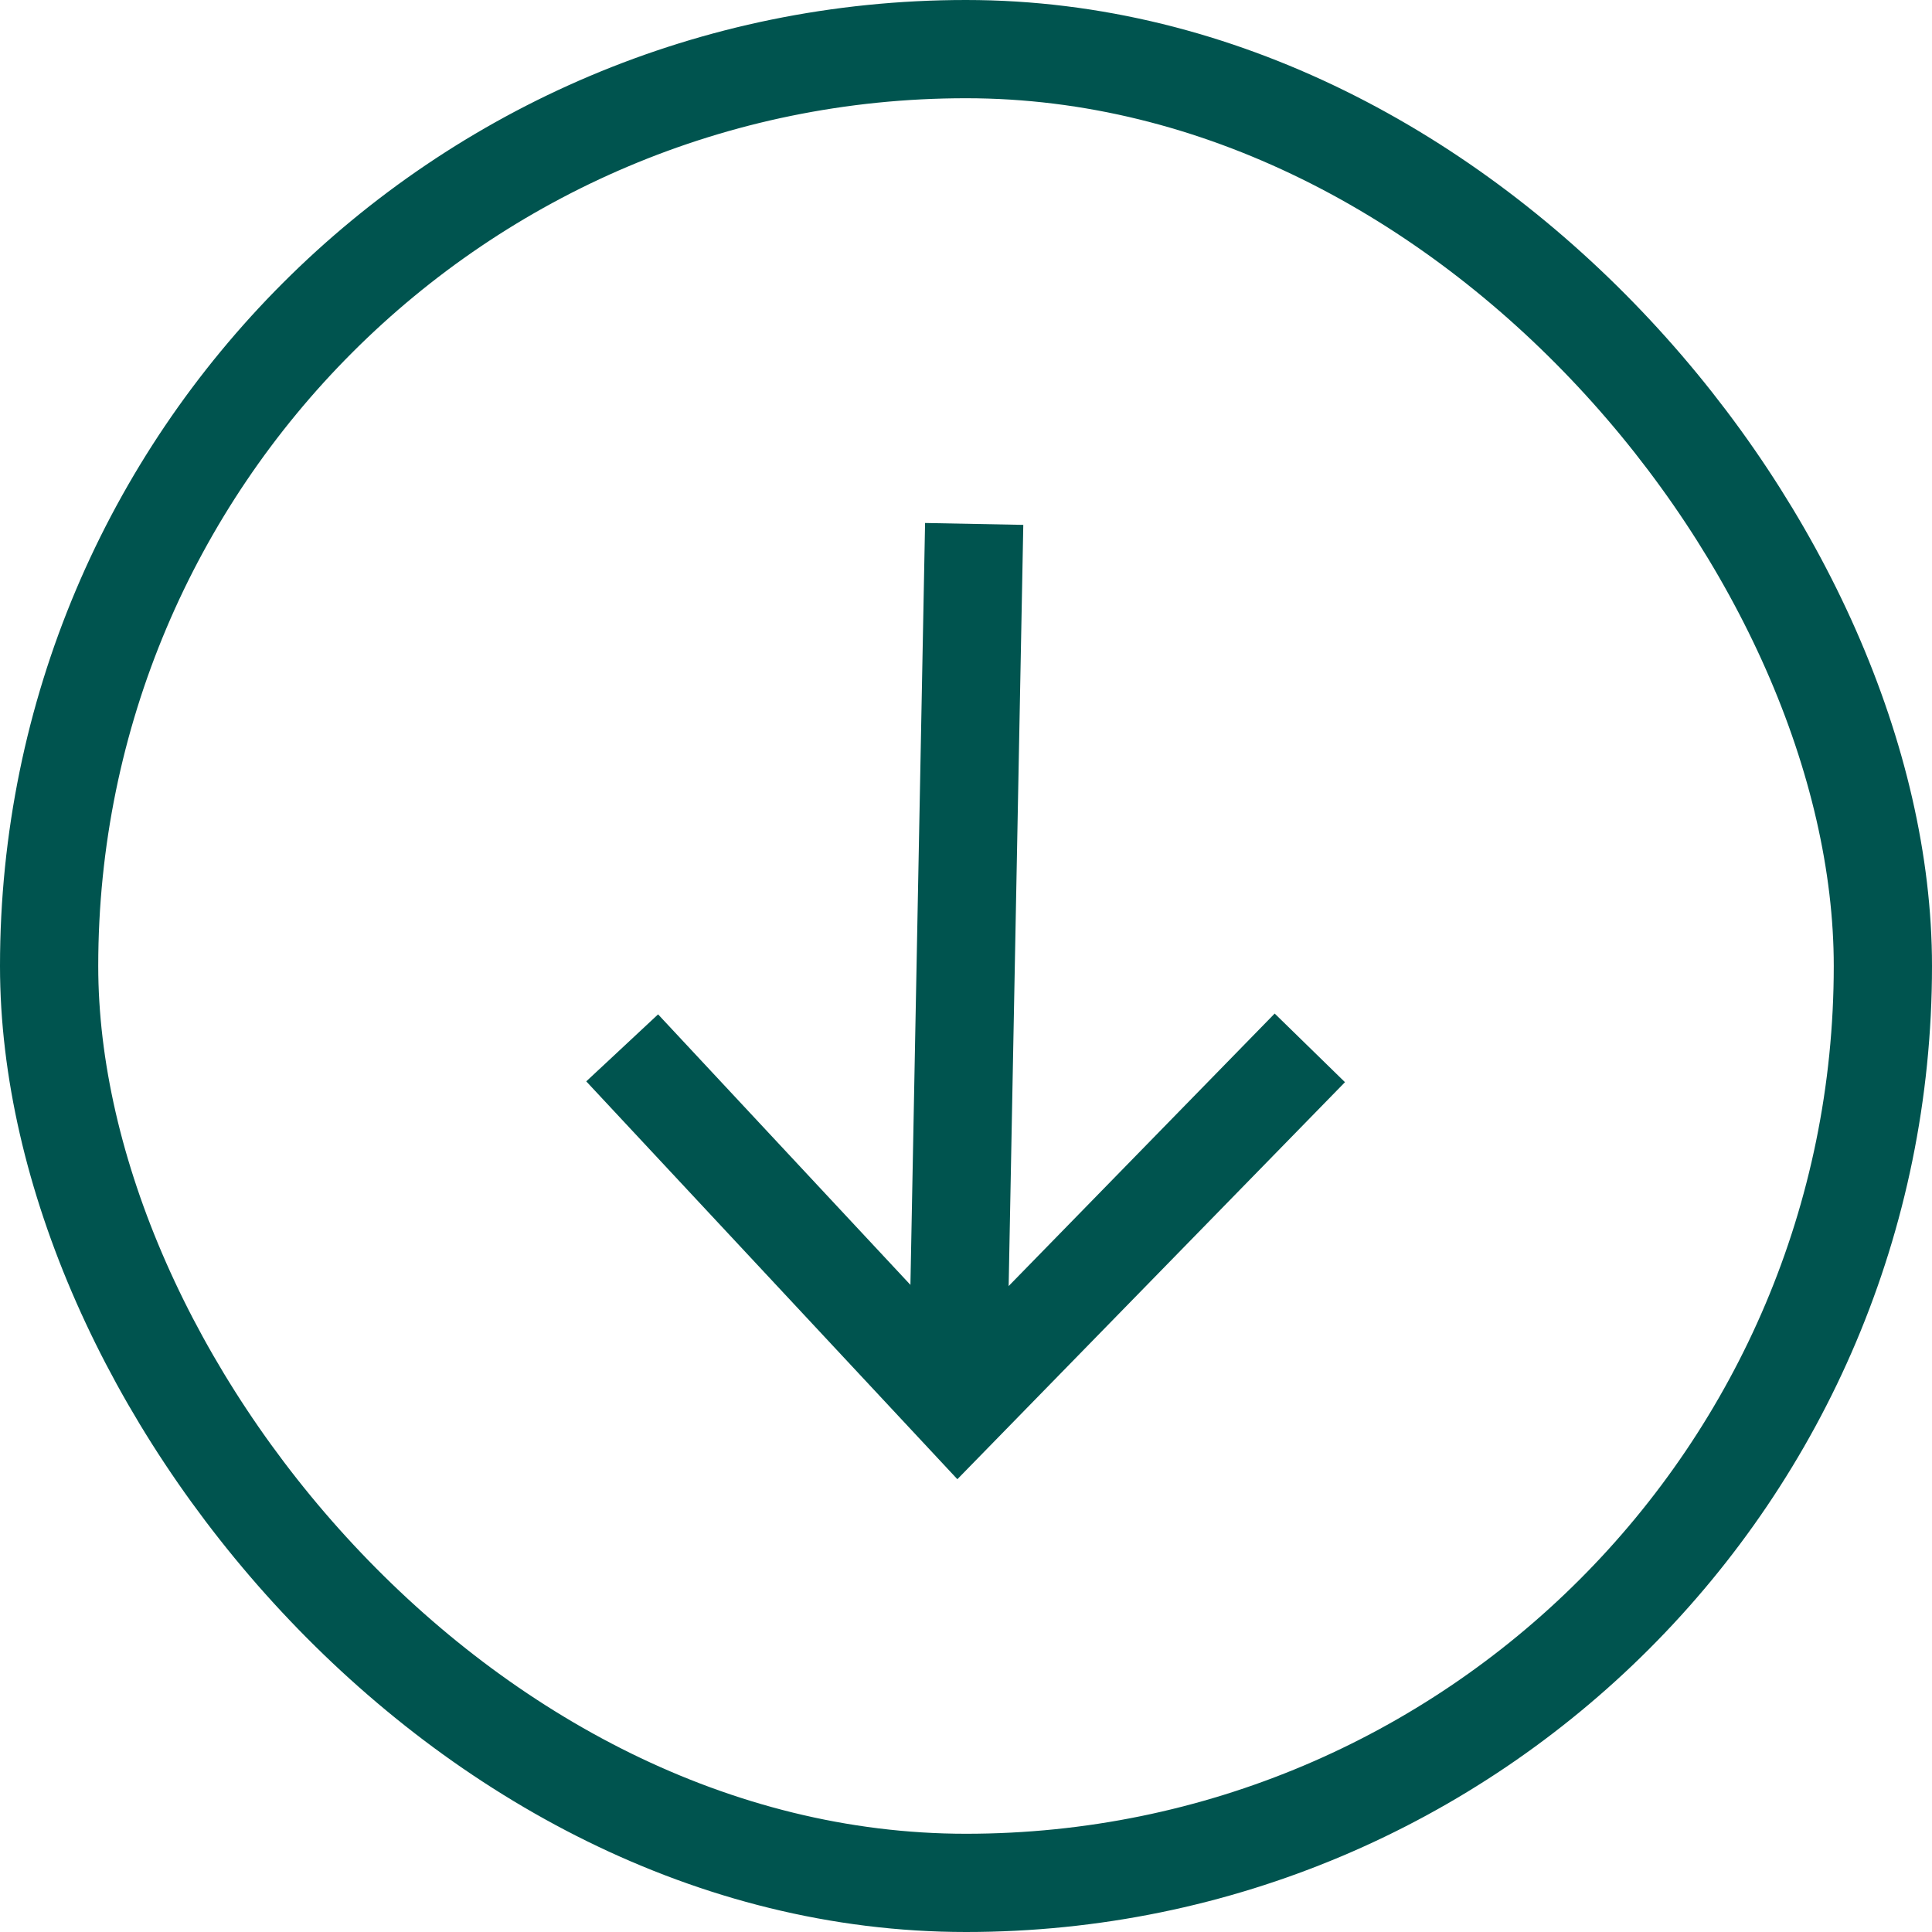
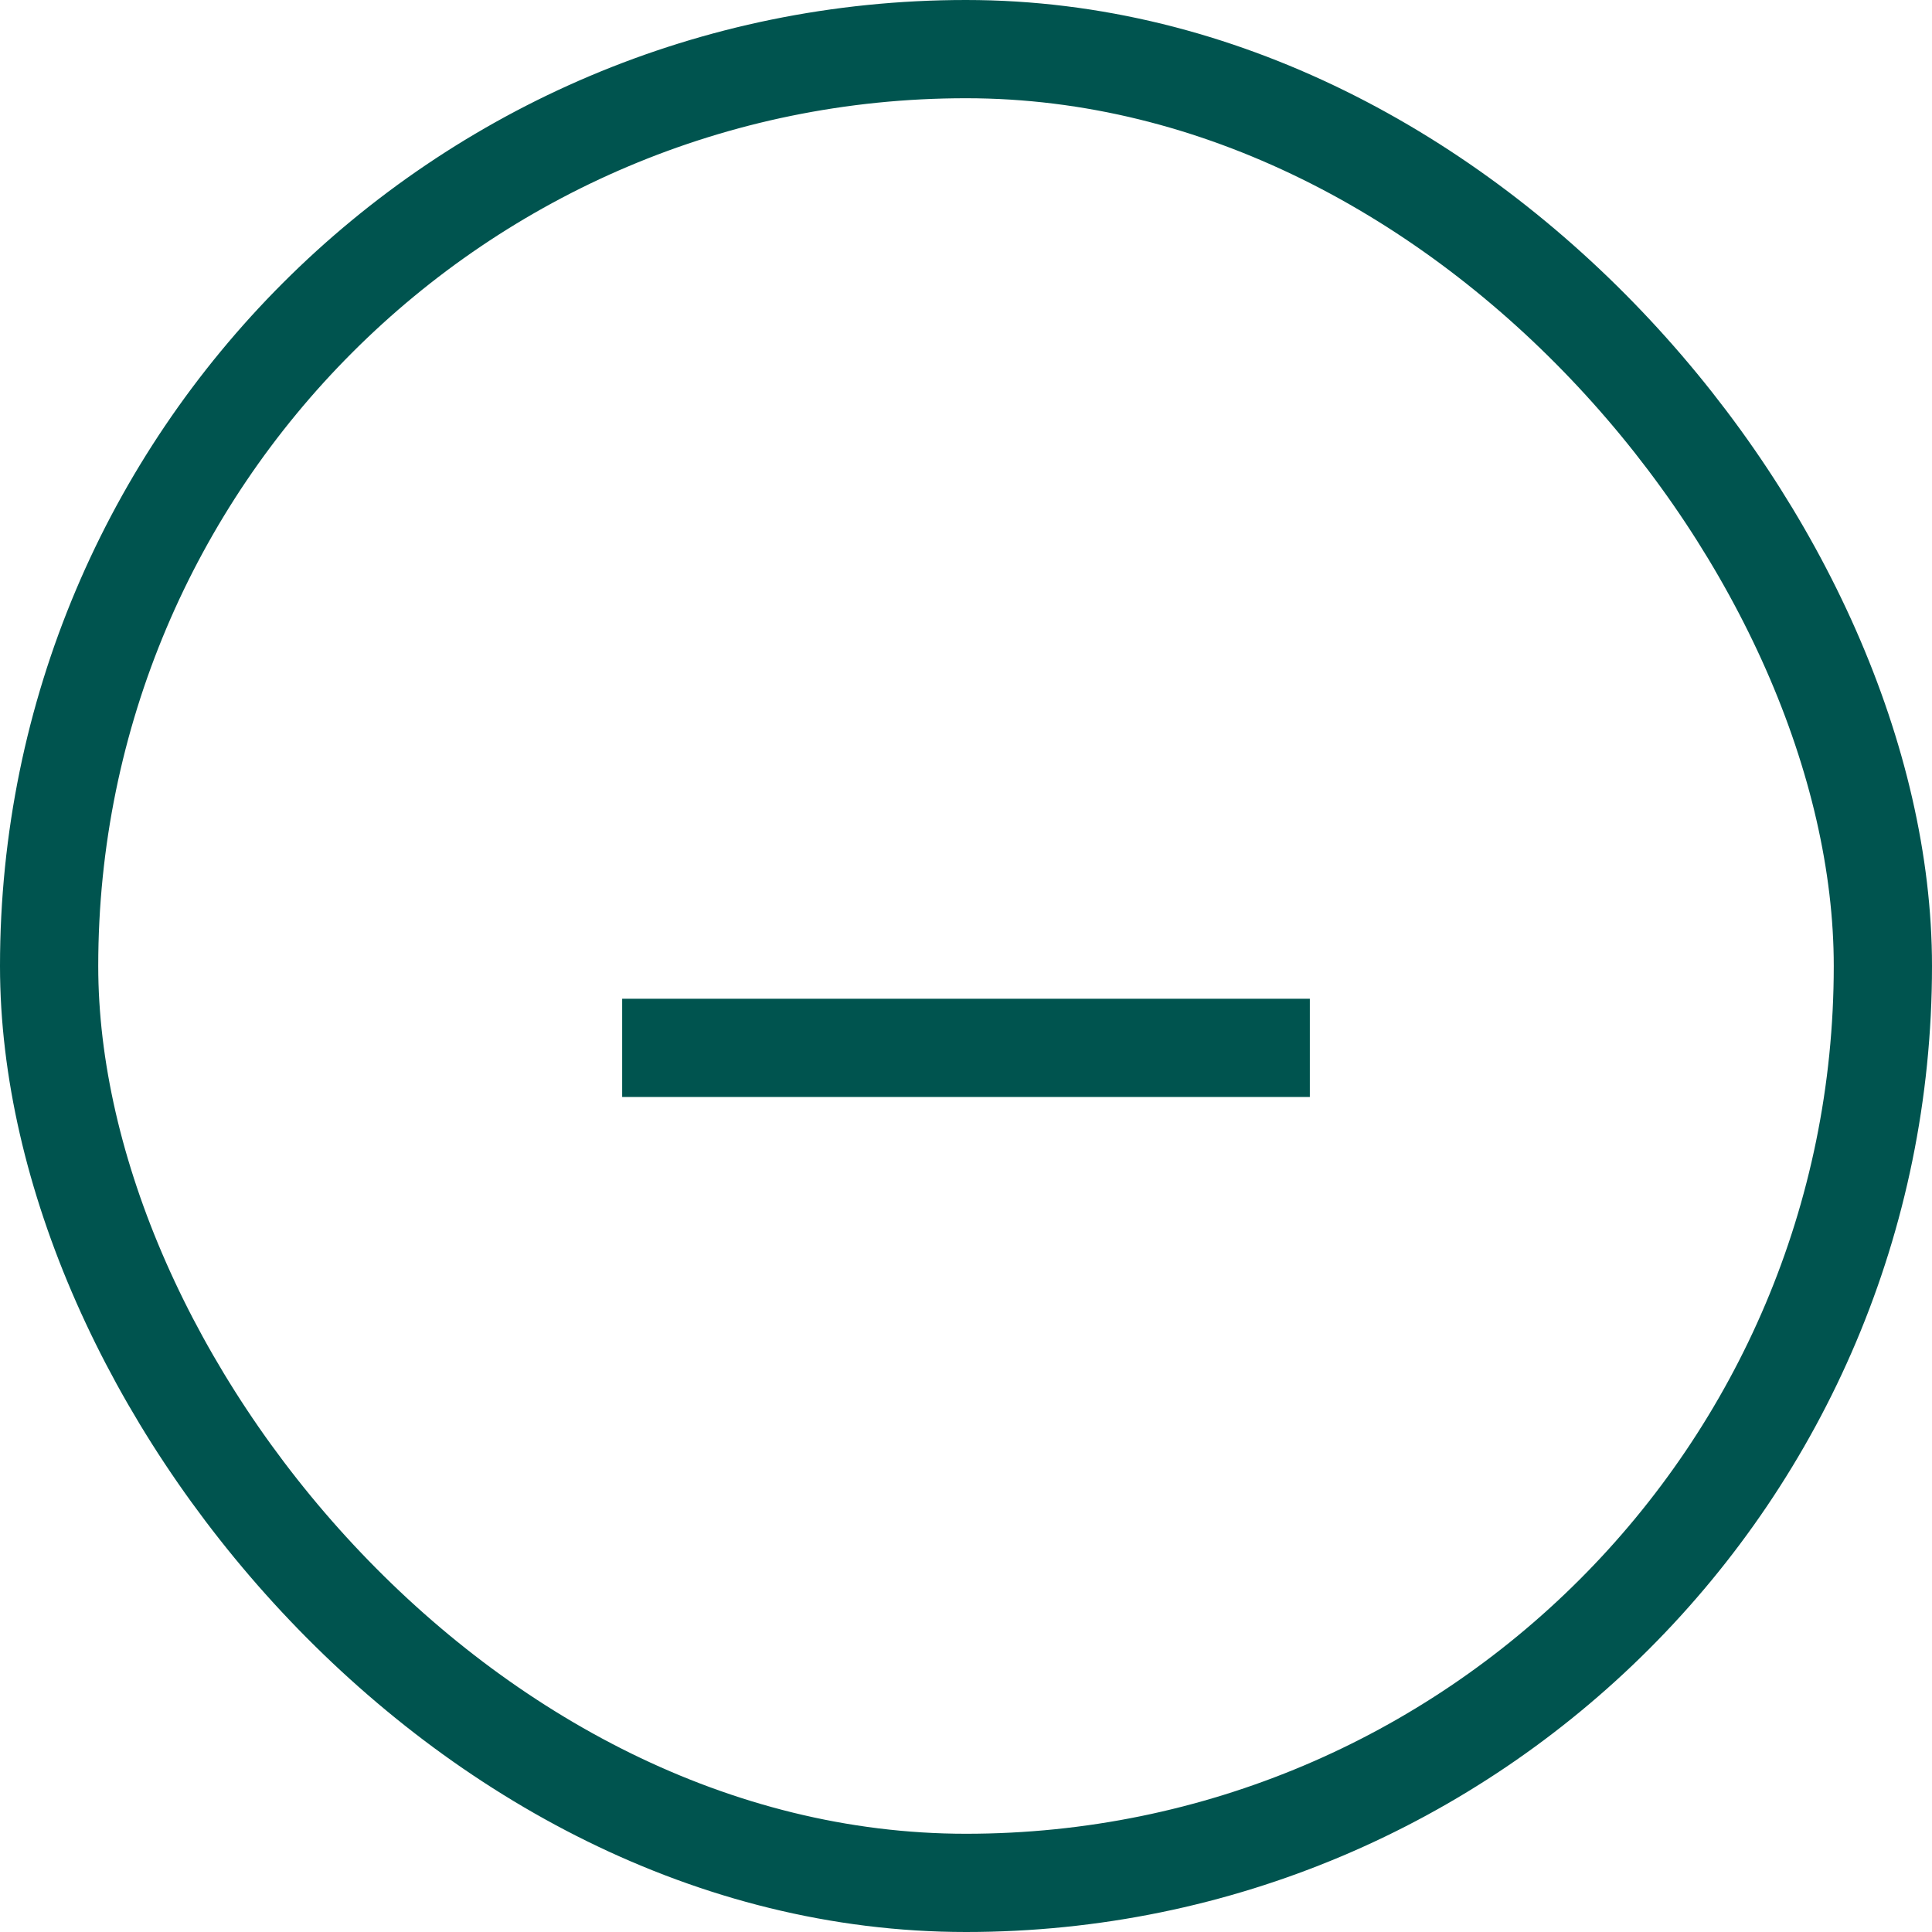
<svg xmlns="http://www.w3.org/2000/svg" width="59" height="59" viewBox="0 0 59 59" fill="none">
  <rect x="1.5" y="1.5" width="56" height="56" rx="28" stroke="#00544F" stroke-width="3" />
-   <path d="M29.75 16L29.25 42" stroke="#00544F" stroke-width="3" />
-   <path d="M19 32L29.261 43L40 32" stroke="#00544F" stroke-width="3" />
+   <path d="M19 32L40 32" stroke="#00544F" stroke-width="3" />
</svg>